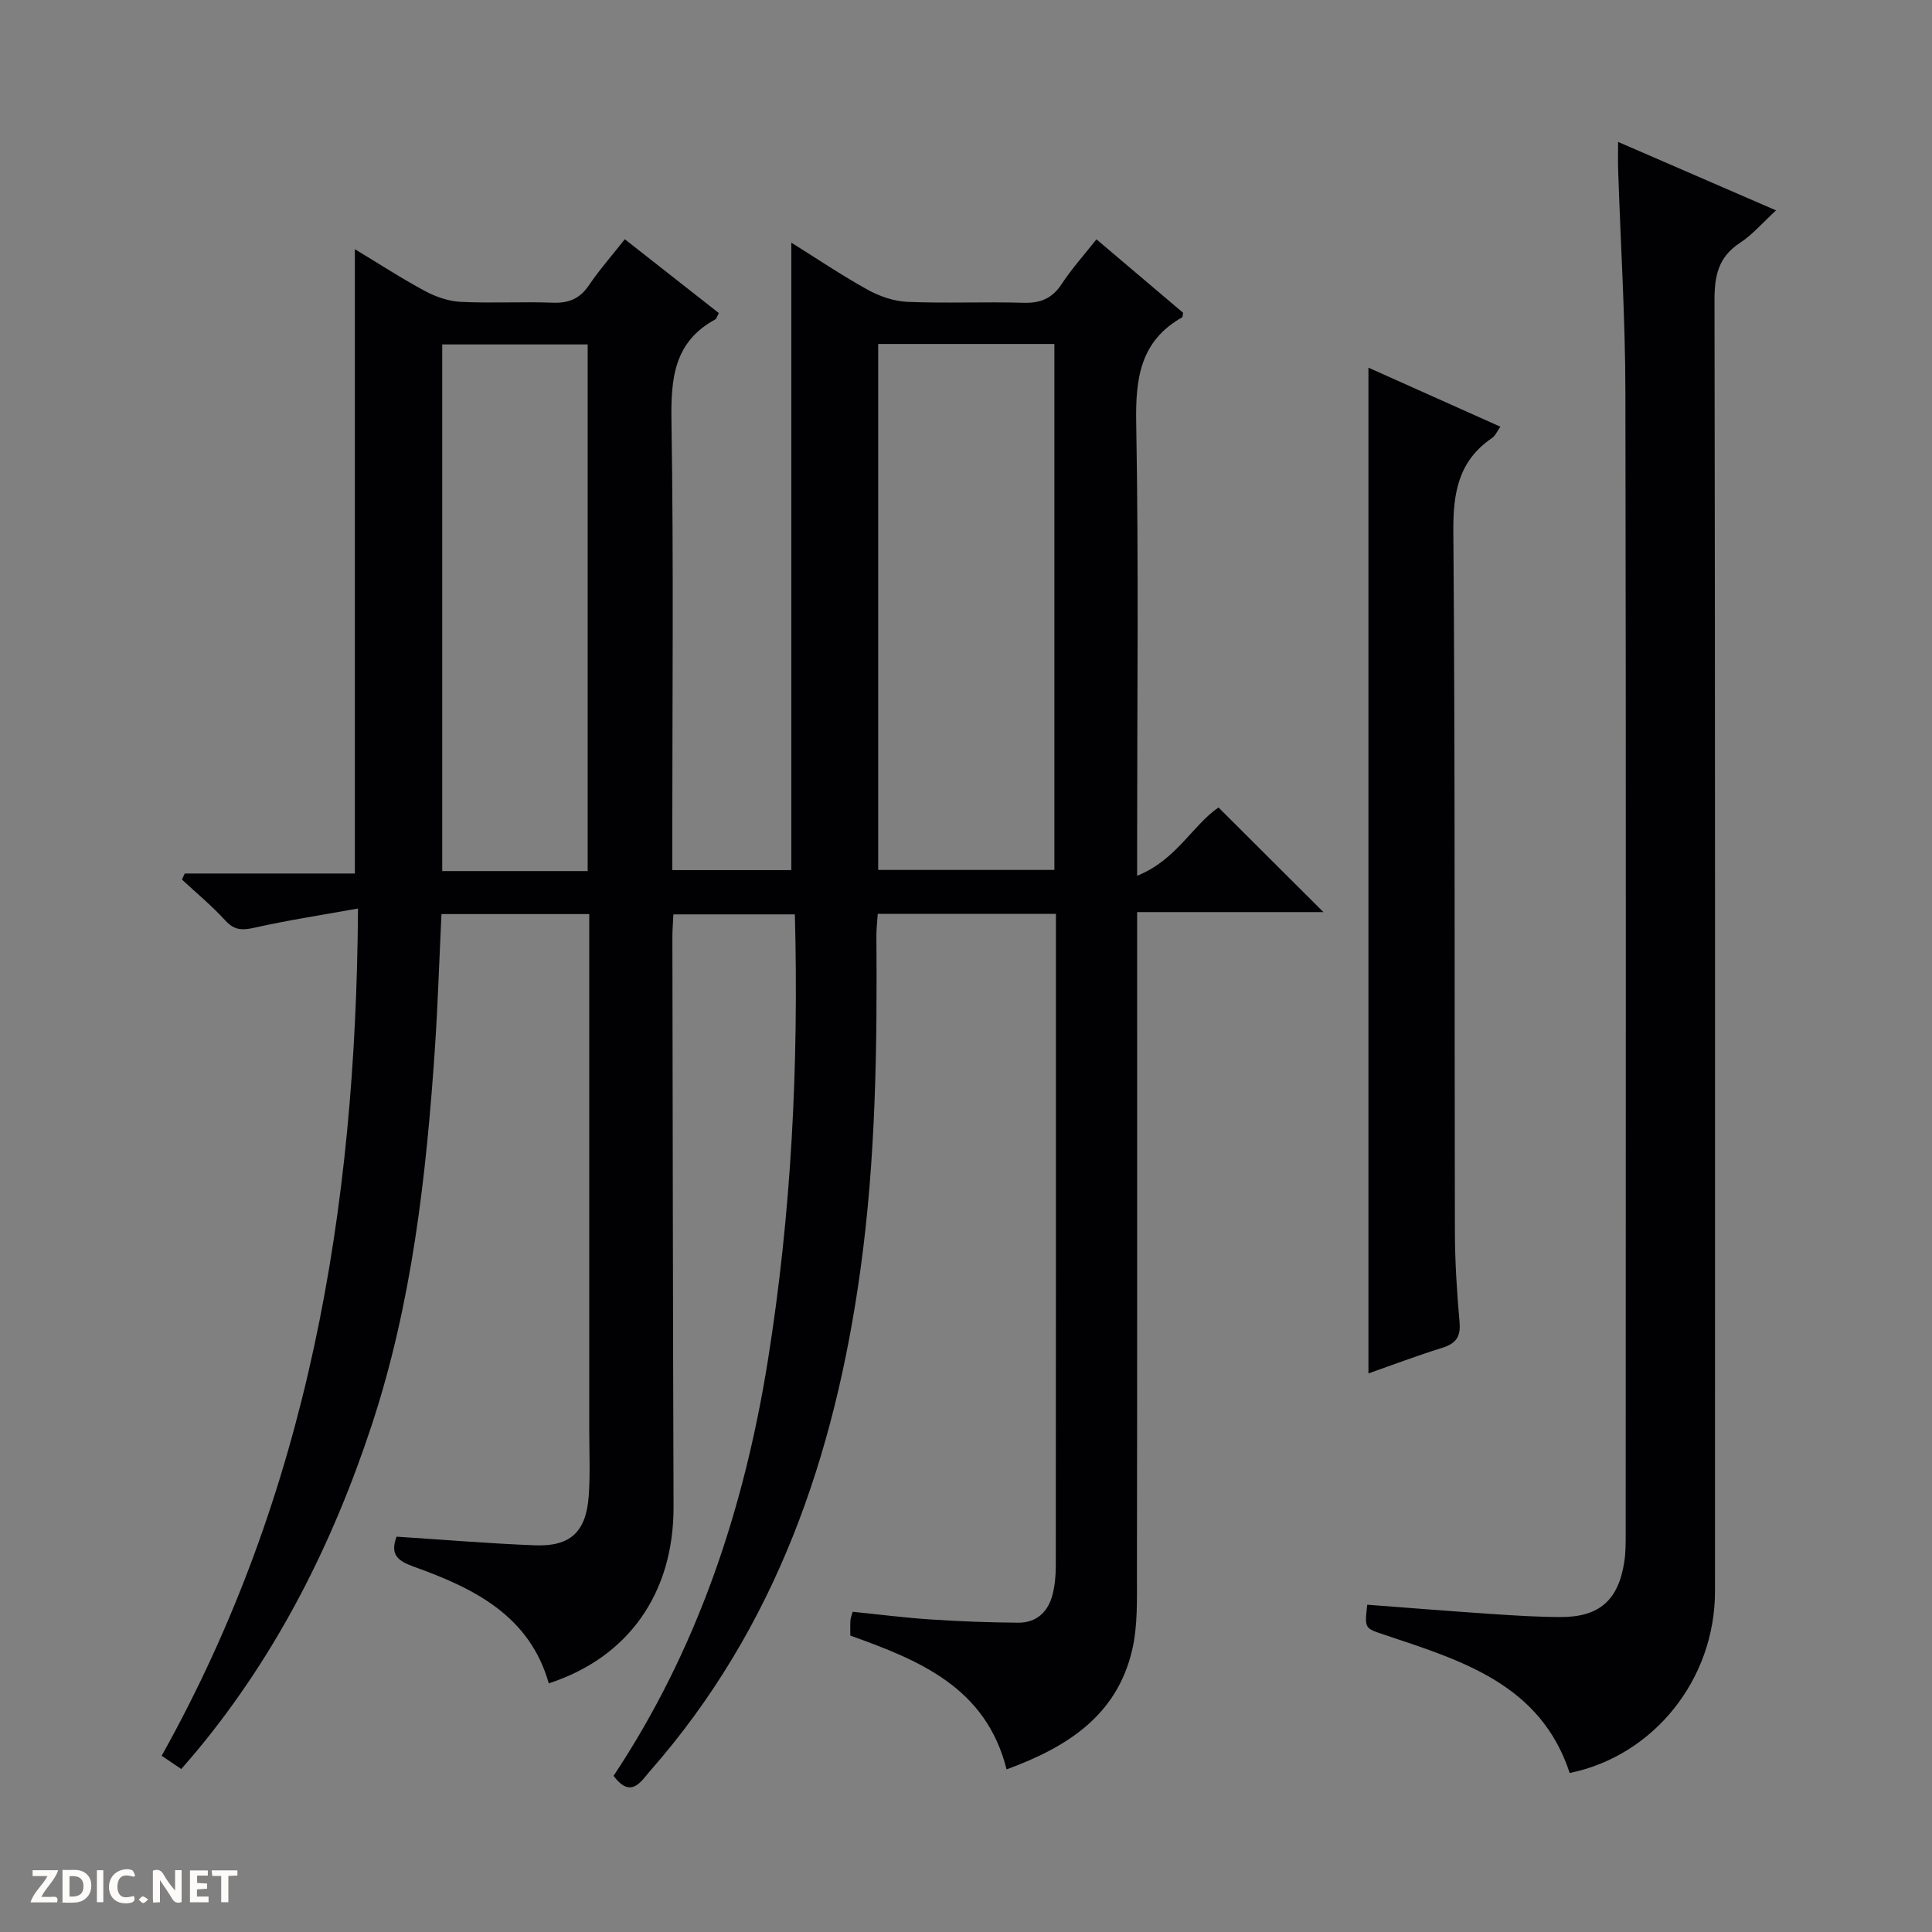
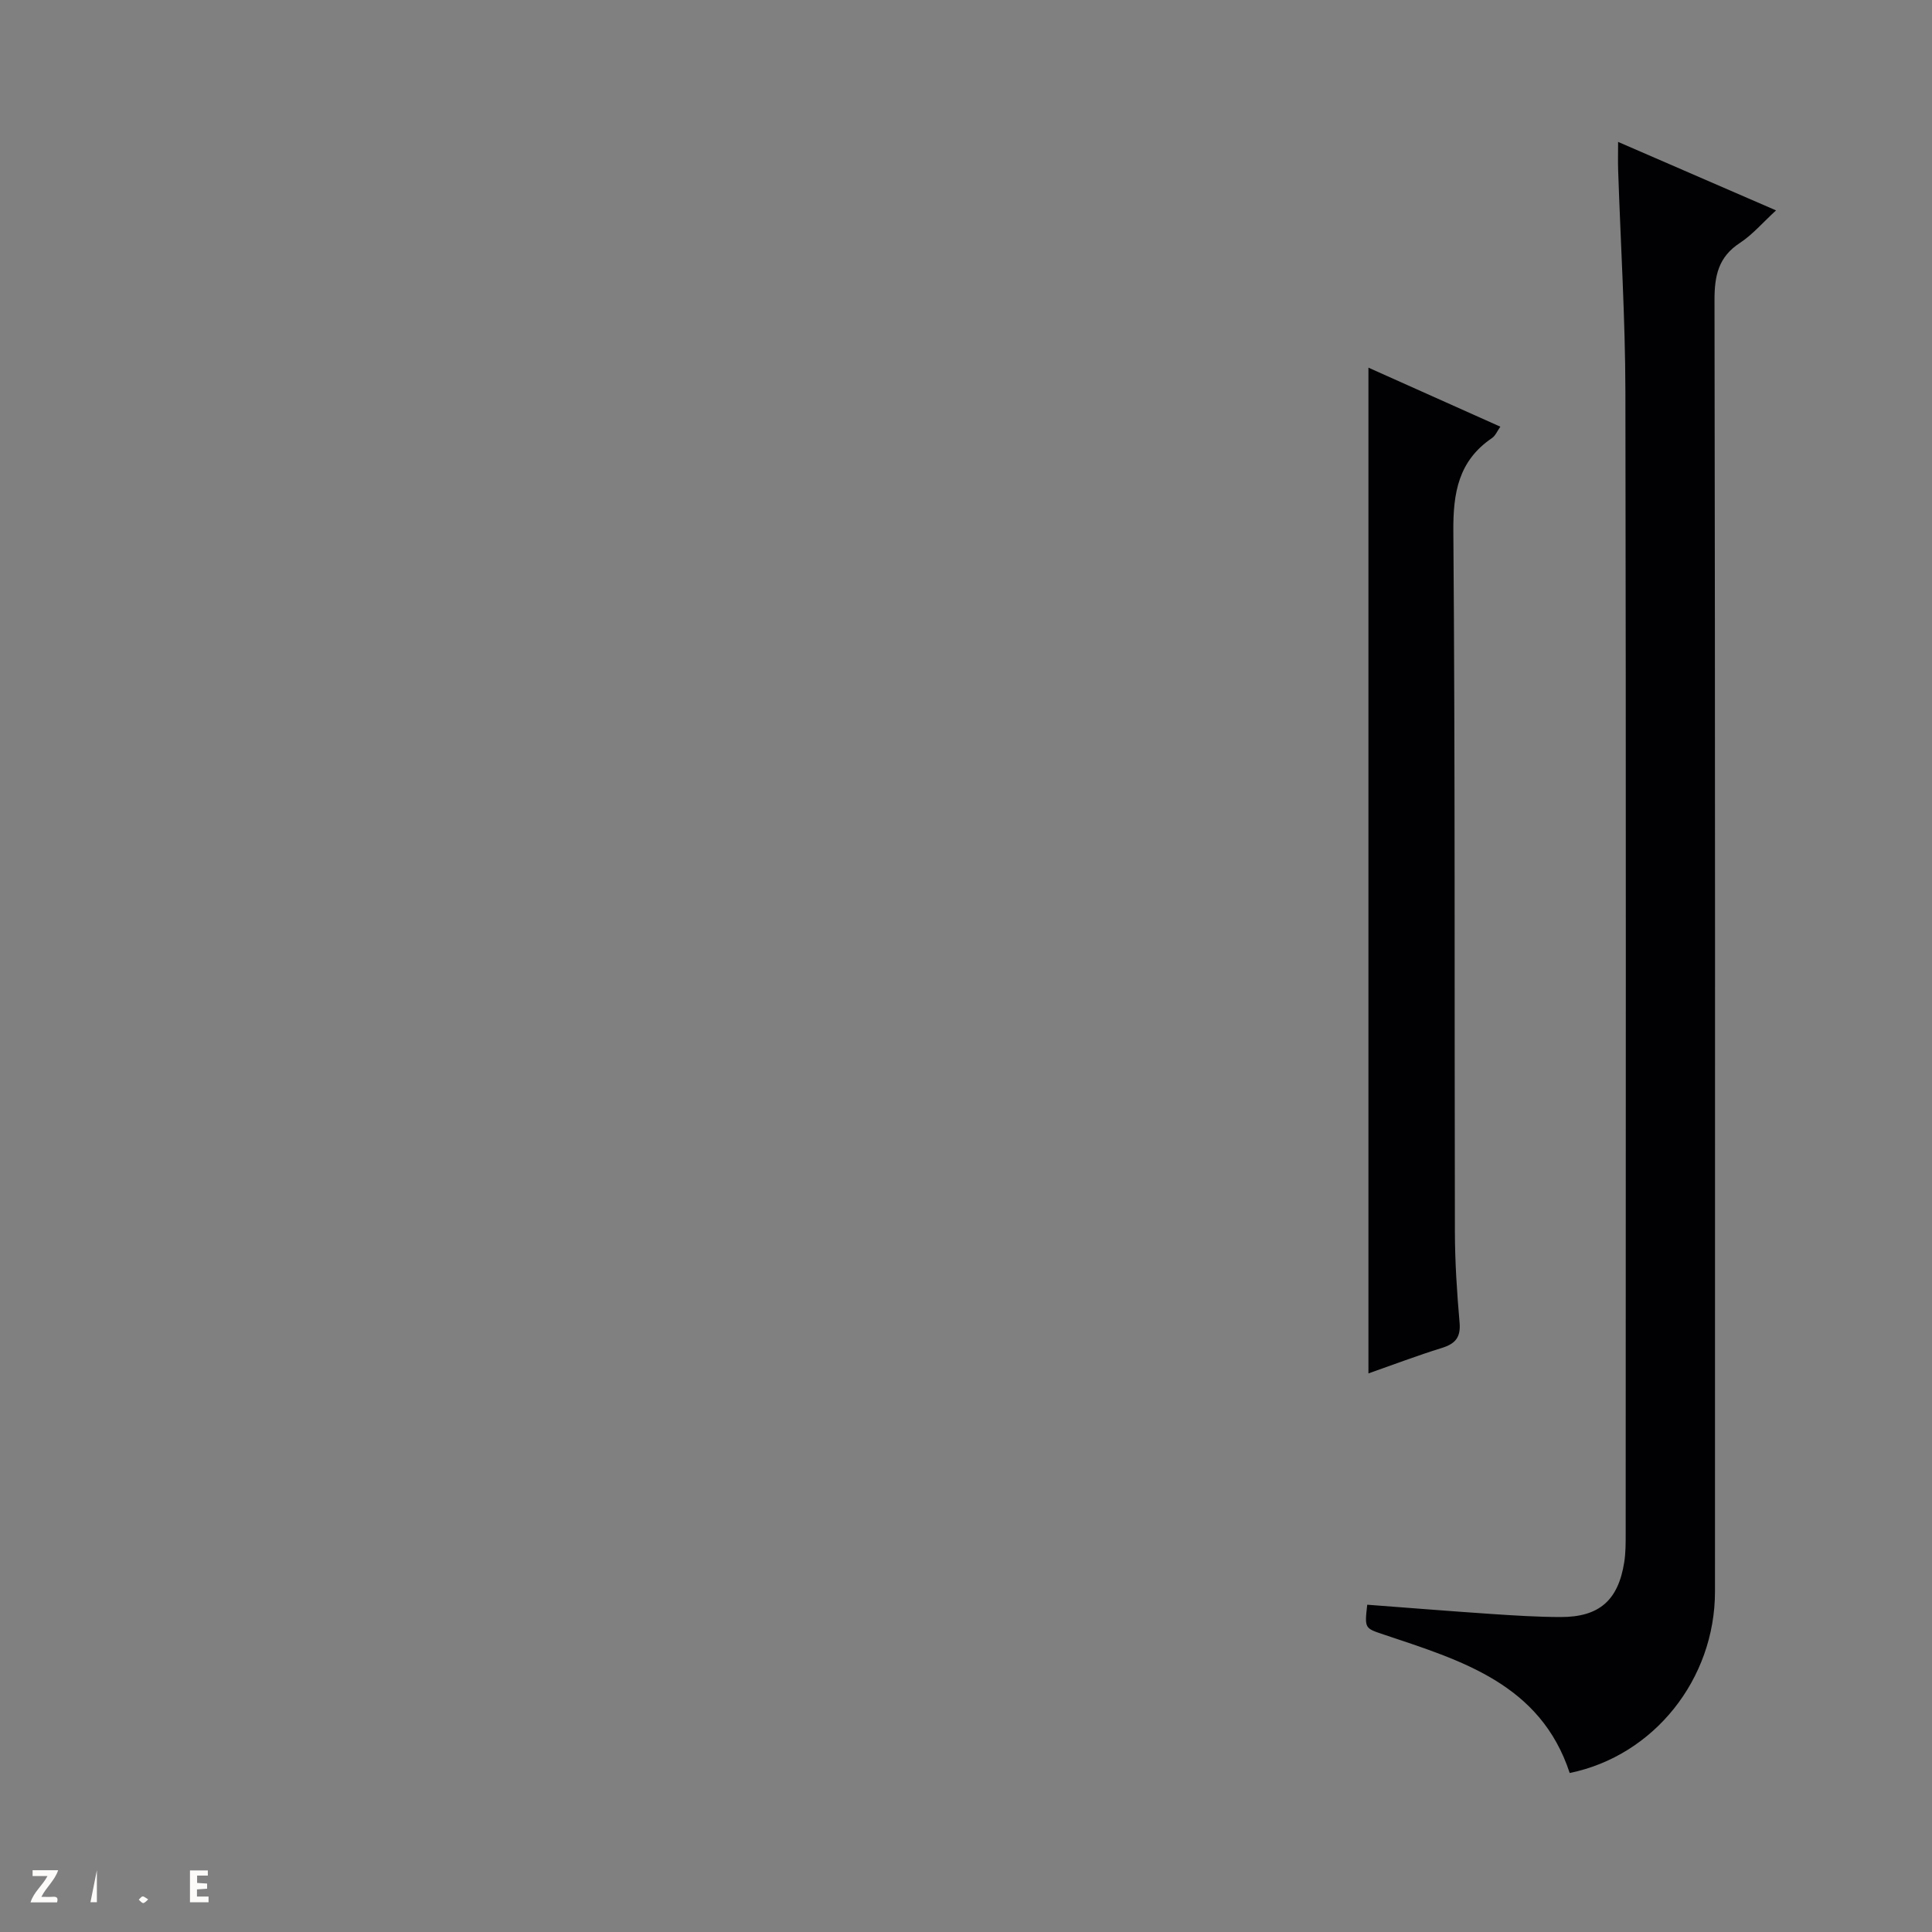
<svg xmlns="http://www.w3.org/2000/svg" enable-background="new 0 0 400 400" viewBox="0 0 400 400">
  <rect x="0" y="0" width="400" height="400" fill="#808080" stroke="none" />
  <g fill="#fcfbfa">
-     <path d="m37.59 393.81c-.92.31-1.52.05-2-.78-.7-1.2-1.52-2.34-2.47-3.78v4.59c-.55.03-.95.05-1.41.07-.03-.37-.06-.64-.06-.91 0-1.91 0-3.81 0-5.7 1.13-.41 1.77-.03 2.29.91.62 1.11 1.38 2.14 2.31 3.19v-4.2h1.35v6.61z" />
-     <path d="m12.94 393.88v-6.75c1.9.19 3.93-.54 5.37 1.29.8 1.01.78 2.88.03 3.97-1.37 1.97-3.4 1.51-6.4 1.49m2.45-1.22c2.04.12 2.92-.58 2.89-2.21-.03-1.51-.98-2.19-2.89-2z" />
    <path d="m11.81 393.87h-5.49c.68-2.18 2.47-3.48 3.51-5.45h-3.08v-1.21h5.29c-.71 2.13-2.44 3.48-3.47 5.51.86 0 1.63.04 2.39-.01.79-.05 1.14.21.85 1.16" />
    <path d="m39.33 393.86v-6.61h3.7v1.07h-2.22v1.52c.68.04 1.34.09 2.07.13v1.07c-.72.05-1.38.09-2.1.14v1.48h2.4v1.19h-3.85z" />
-     <path d="m27.71 388.56c-1.15-.3-2.46-.61-3.1.64-.37.73-.41 1.93-.06 2.67.63 1.35 1.99.93 3.17.68.35.94-.01 1.32-.93 1.46-1.62.25-3.05-.27-3.76-1.48-.73-1.24-.6-3.03.31-4.17.88-1.11 2.71-1.7 4-1.16.32.13.44.74.65 1.12-.1.08-.19.16-.28.24" />
-     <path d="m49.15 387.24v1.07c-.59.02-1.17.05-1.87.08v5.44h-1.48v-5.44h-1.85c-.05-.4-.08-.73-.13-1.15z" />
-     <path d="m20.06 387.21h1.33v6.62h-1.33z" />
+     <path d="m20.06 387.21v6.62h-1.33z" />
    <path d="m30.68 393.25c-.39.38-.8.79-1.05.76-.32-.05-.6-.45-.9-.7.26-.24.51-.64.8-.67.29-.04.62.3 1.15.61" />
  </g>
-   <path d="m82.11 318.15c9.79.63 19.22 1.43 28.66 1.79 7.33.28 10.58-2.78 11.12-10.22.32-4.44.11-8.91.11-13.37 0-33.83 0-67.67 0-101.5 0-1.79 0-3.58 0-5.6-10.4 0-20.32 0-30.6 0-.45 9.37-.74 18.63-1.36 27.86-1.79 26.39-4.74 52.63-13.06 77.89-8.07 24.49-19.51 47.29-36.05 67.29-1.05 1.27-2.14 2.5-3.4 3.97-1.38-.93-2.56-1.73-4.06-2.75 30.31-54.2 40.24-112.91 40.65-175.41-7.6 1.37-14.54 2.42-21.38 3.96-2.54.57-4.2.59-6.08-1.47-2.77-3.04-5.97-5.68-8.99-8.49.19-.42.39-.84.58-1.25h35.22c0-43.31 0-85.97 0-129.26 4.99 3.01 9.66 6.06 14.57 8.69 2.24 1.2 4.89 2.1 7.4 2.22 6.32.31 12.67-.07 18.99.17 3.34.13 5.63-.83 7.52-3.63 2.13-3.16 4.67-6.03 7.41-9.51 6.64 5.22 13.09 10.28 19.47 15.29-.41.76-.49 1.17-.72 1.3-8.6 4.66-9.23 12.27-9.09 21.1.46 28.99.17 58 .17 87v5.93h24.64c0-43.05 0-86.23 0-129.92 5.09 3.18 10.33 6.72 15.83 9.77 2.48 1.37 5.46 2.38 8.26 2.5 7.99.33 16-.05 23.99.19 3.53.1 5.94-.9 7.91-3.9 2.07-3.16 4.63-6 7.19-9.24 6.3 5.34 12.22 10.35 17.94 15.21-.12.65-.1.89-.18.93-8.73 4.92-9.7 12.69-9.53 21.94.52 28.99.19 58 .19 87v6.69c8.09-3.23 11.49-10.48 16.85-14.14 7.34 7.32 14.59 14.55 21.72 21.66-12.05 0-25.03 0-38.57 0v6.03c0 43.67.03 87.33-.04 131-.01 5.26.19 10.69-.99 15.75-3.18 13.62-13.53 20.15-26 24.71-4.27-17-18.06-22.58-32.35-27.7 0-1.14-.04-2.13.02-3.11.02-.46.22-.91.46-1.82 5.46.55 10.87 1.25 16.29 1.6 5.97.4 11.97.61 17.96.66 3.81.03 6.22-2.22 7.14-5.82.49-1.91.67-3.94.67-5.91.04-43.33.03-86.67.03-130 0-1.62 0-3.24 0-5.02-12.61 0-24.57 0-36.89 0-.1 1.61-.29 3.07-.28 4.53.17 23.14-.13 46.26-3.32 69.25-5.32 38.42-17.46 73.97-43.53 103.66-1.9 2.16-3.92 5.87-7.57 1.02 17.28-26.01 26.99-55.06 31.93-85.88 4.91-30.62 6.42-61.41 5.61-92.48-8.68 0-16.77 0-25.15 0-.08 1.72-.21 3.18-.21 4.63.07 39.33.11 78.66.24 117.99.06 17.77-9.21 31.18-25.83 36.59-4.01-14.08-15.56-19.72-27.96-24.16-3.27-1.19-4.97-2.46-3.55-6.21zm99.71-246.93v108.89h36.48c0-36.54 0-72.6 0-108.89-12.23 0-24.16 0-36.48 0zm-60.15 109.13c0-36.63 0-72.84 0-109.04-10.24 0-20.14 0-30.11 0v109.04z" fill="#010104" />
  <path d="m335.01 29.38c11.27 4.89 21.68 9.4 32.7 14.18-2.8 2.57-4.88 5.03-7.46 6.72-4.47 2.91-5.29 6.79-5.28 11.85.15 89.12.11 178.25.1 267.37 0 18.14-12.63 34.01-30.08 37.58-6.07-18.48-22.49-23.3-38.49-28.66-3.95-1.33-3.99-1.23-3.43-6.18 8.53.64 17.08 1.33 25.63 1.91 4.8.32 9.62.63 14.43.64 7.96.01 11.91-3.45 13.15-11.35.31-1.96.3-3.98.3-5.97.01-78.79.09-157.59-.06-236.38-.03-15.28-.99-30.56-1.5-45.84-.06-1.65-.01-3.3-.01-5.87z" fill="#010104" />
  <path d="m283.32 76.12c8.91 3.99 17.95 8.03 27.31 12.22-.64.9-1.02 1.87-1.72 2.35-6.95 4.72-8.08 11.32-8.01 19.36.38 48.29.21 96.59.32 144.88.01 6.3.42 12.62.97 18.91.27 3.1-.93 4.39-3.71 5.25-5.03 1.56-9.97 3.44-15.16 5.26 0-69.61 0-138.73 0-208.23z" fill="#010104" />
</svg>